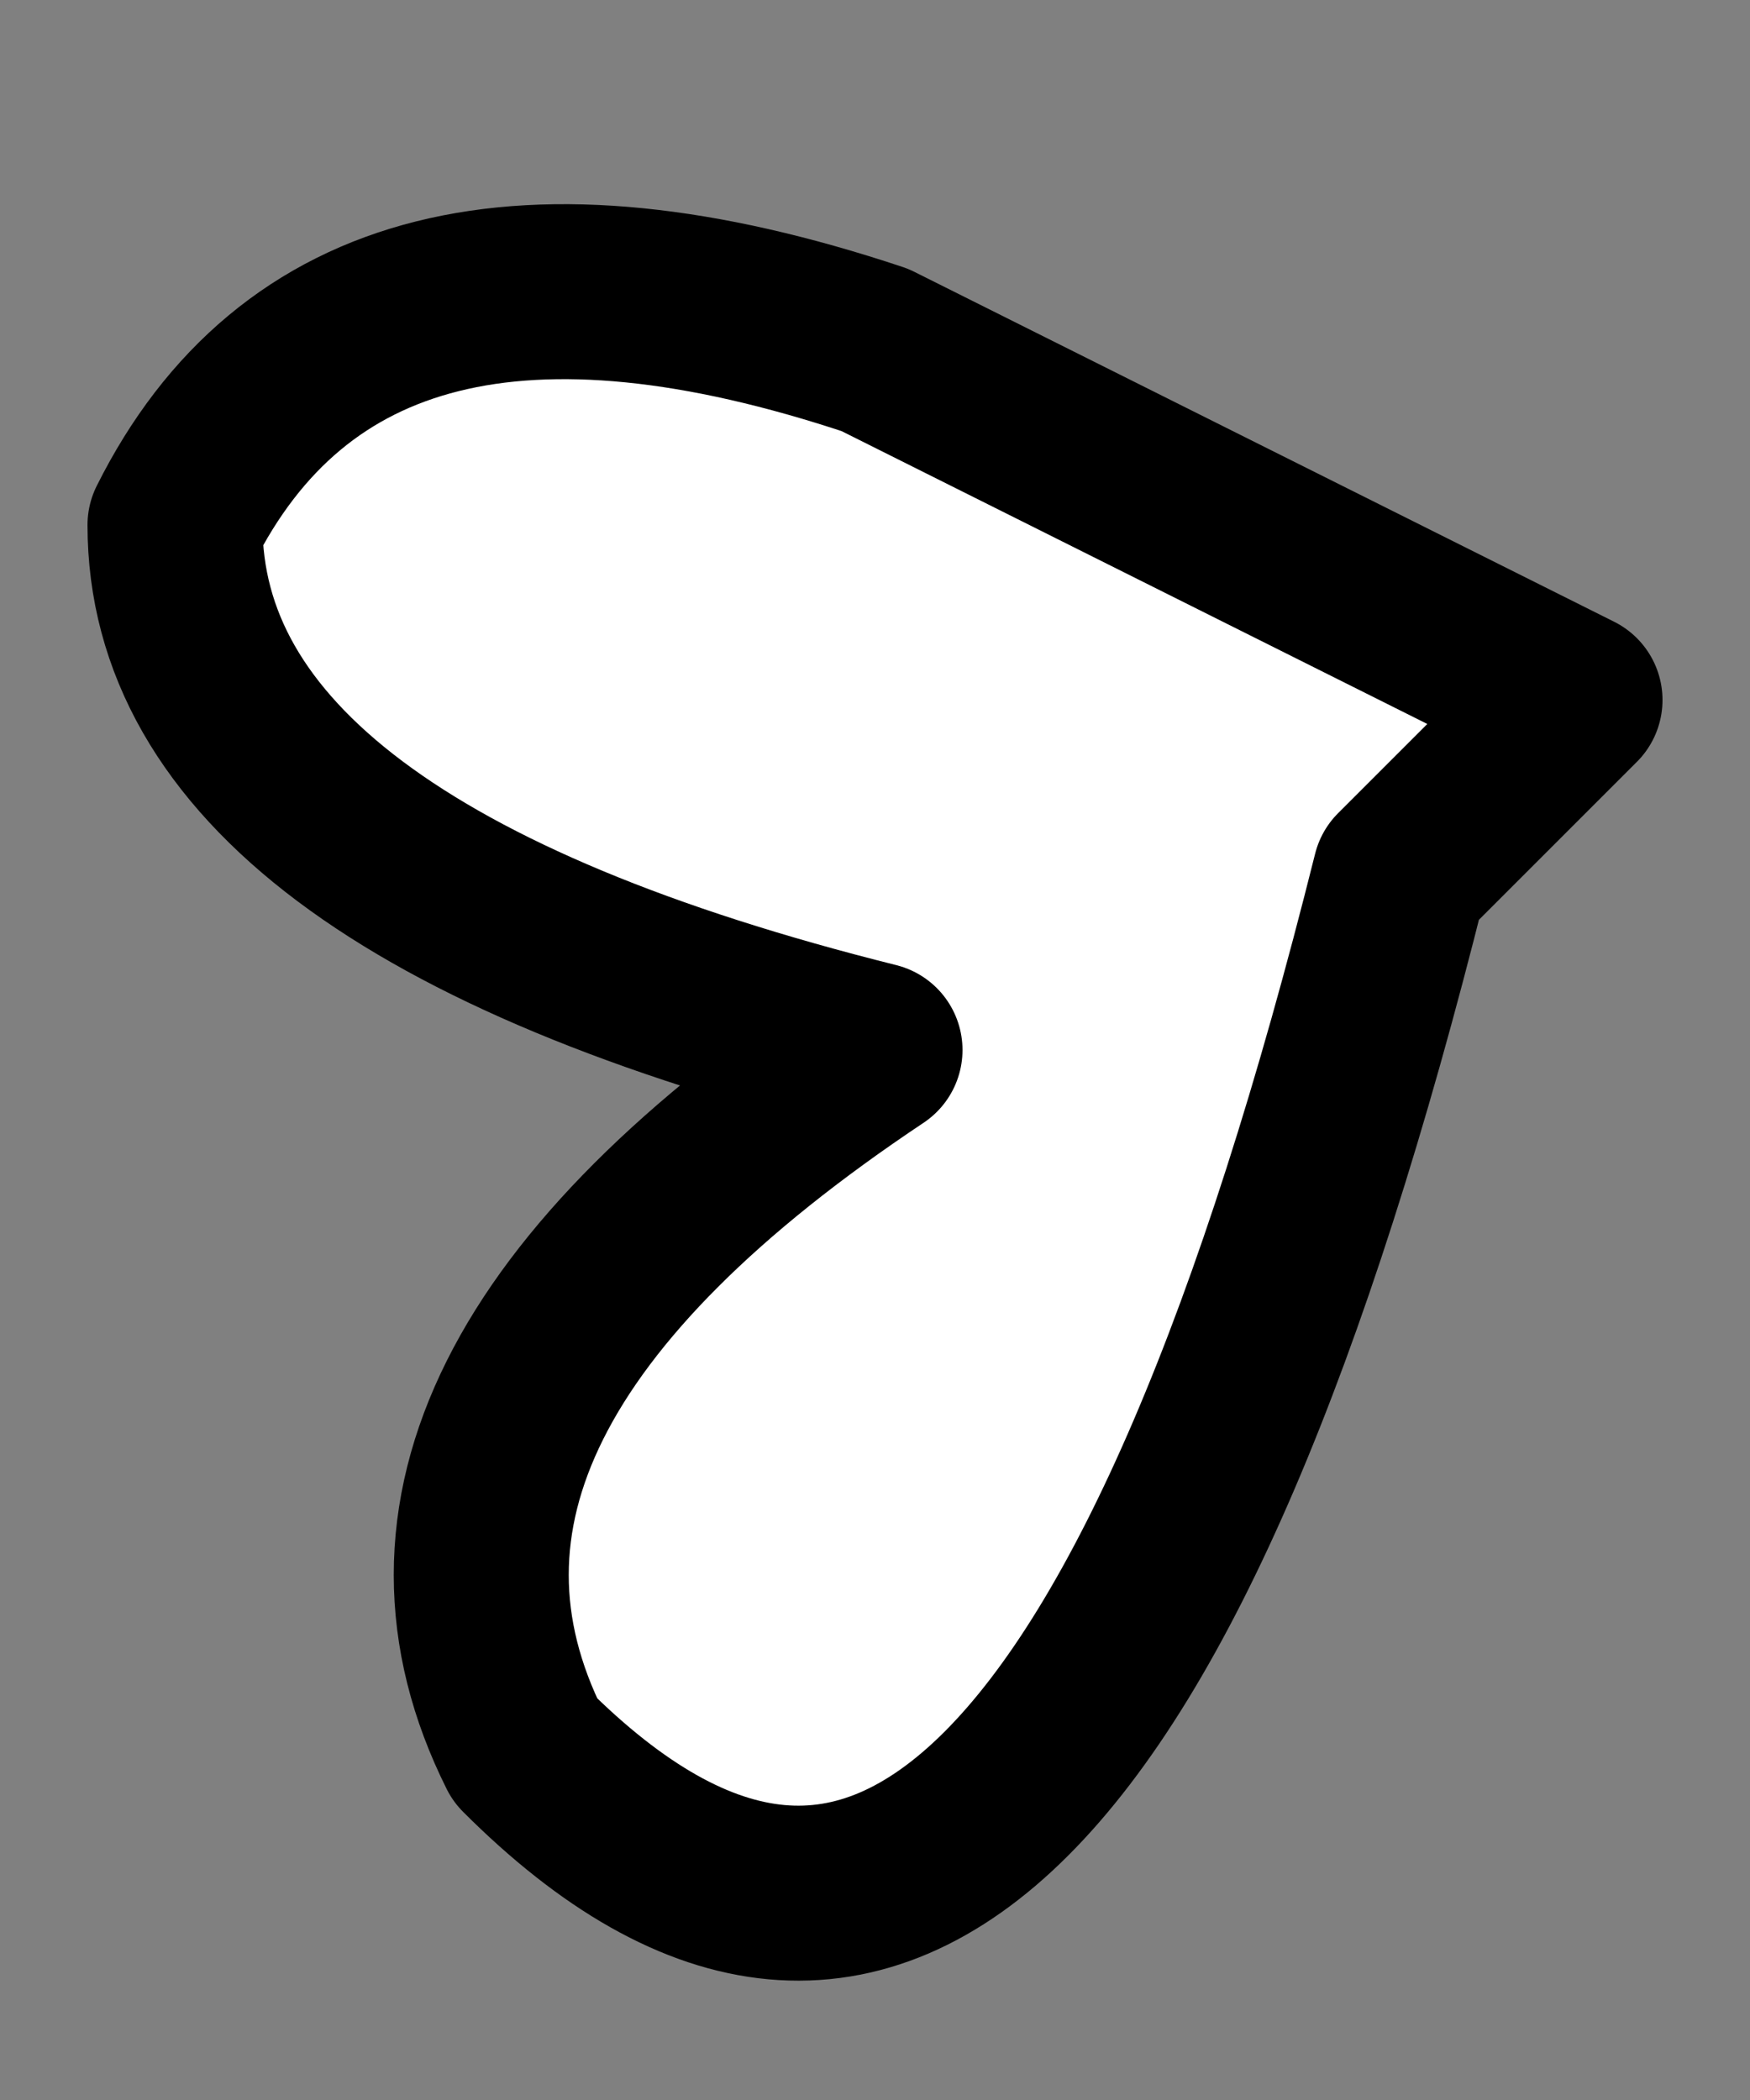
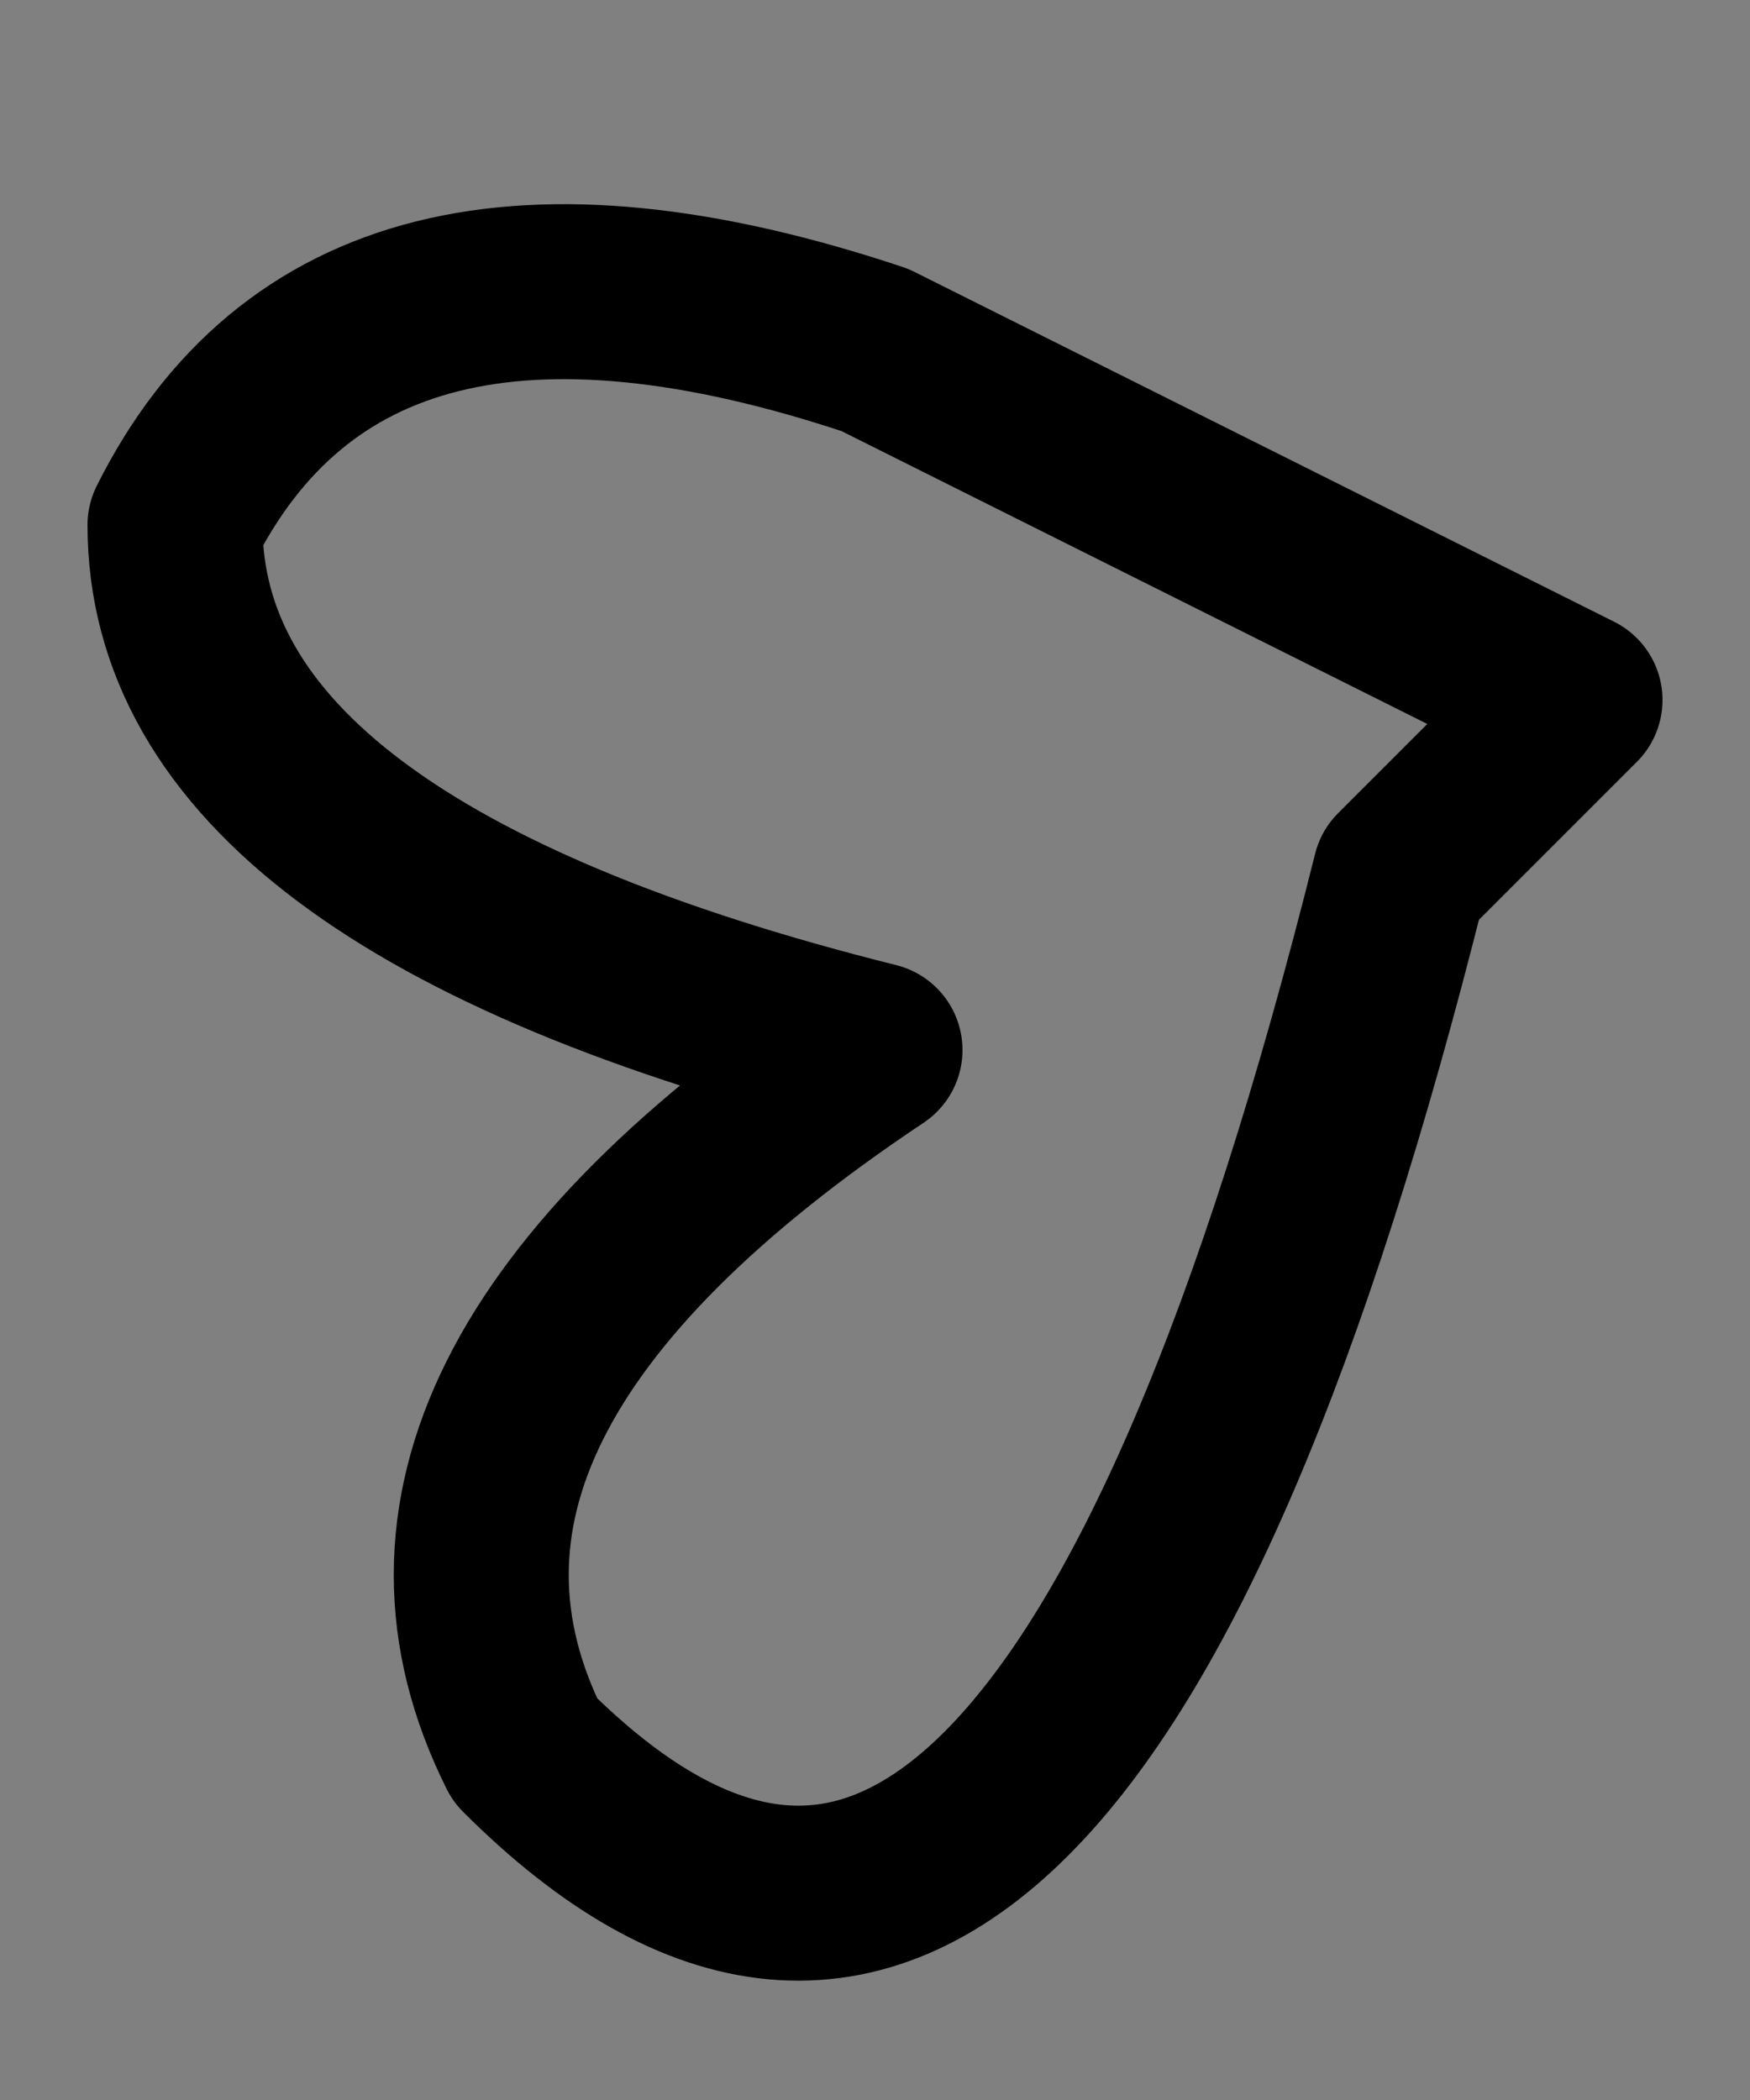
<svg xmlns="http://www.w3.org/2000/svg" height="0.6px" width="0.5px">
  <rect width="100%" height="100%" fill="#808080" stroke="none" />
  <g transform="matrix(1.0, 0.0, 0.0, 1.0, 0.05, 0.05)">
-     <path d="M0.35 0.2 Q0.25 0.6 0.1 0.45 0.05 0.35 0.2 0.25 0.0 0.2 0.0 0.1 0.05 0.0 0.2 0.05 0.3 0.1 0.4 0.15 L0.35 0.2" fill="#ffffff" fill-rule="evenodd" stroke="none" />
-     <path d="M0.35 0.2 L0.4 0.15 Q0.3 0.1 0.2 0.05 0.05 0.0 0.0 0.1 0.0 0.2 0.2 0.25 0.05 0.35 0.1 0.45 0.25 0.6 0.35 0.2 Z" fill="none" stroke="#000000" stroke-linecap="round" stroke-linejoin="round" stroke-width="0.05" />
+     <path d="M0.35 0.2 L0.4 0.15 Q0.3 0.1 0.2 0.05 0.05 0.0 0.0 0.1 0.0 0.2 0.2 0.25 0.05 0.35 0.1 0.45 0.25 0.6 0.35 0.2 " fill="none" stroke="#000000" stroke-linecap="round" stroke-linejoin="round" stroke-width="0.05" />
  </g>
</svg>